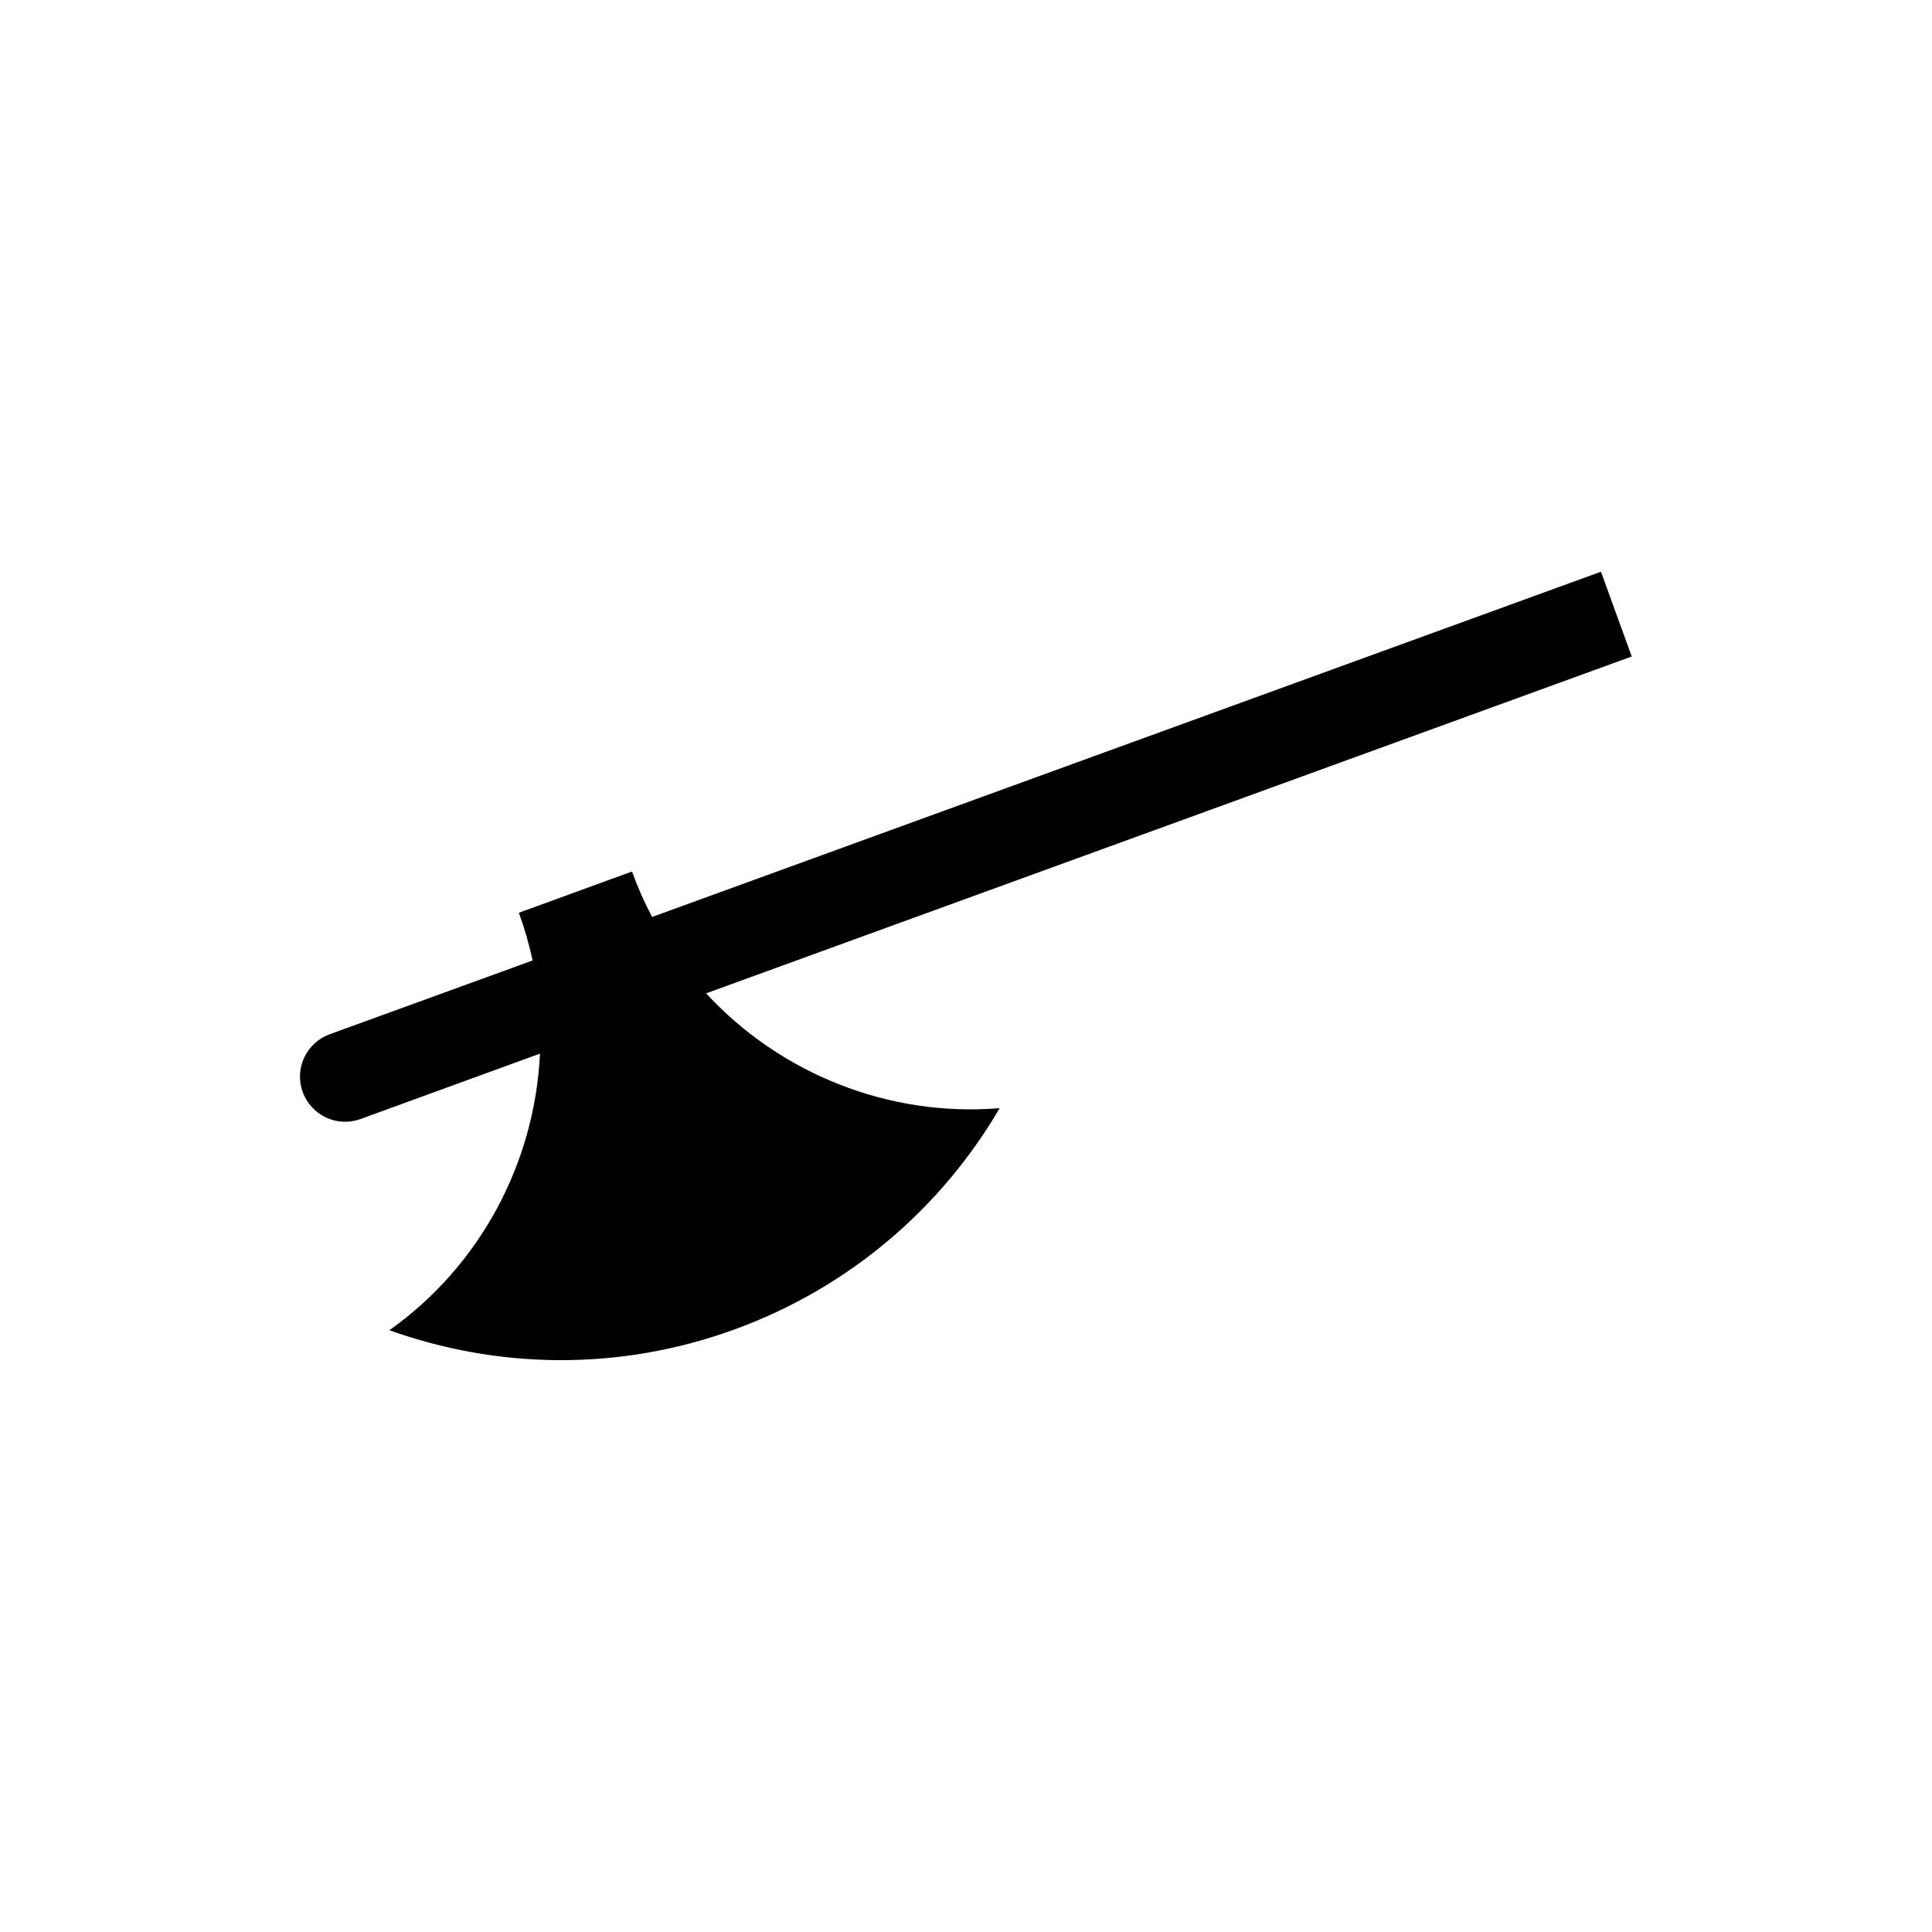
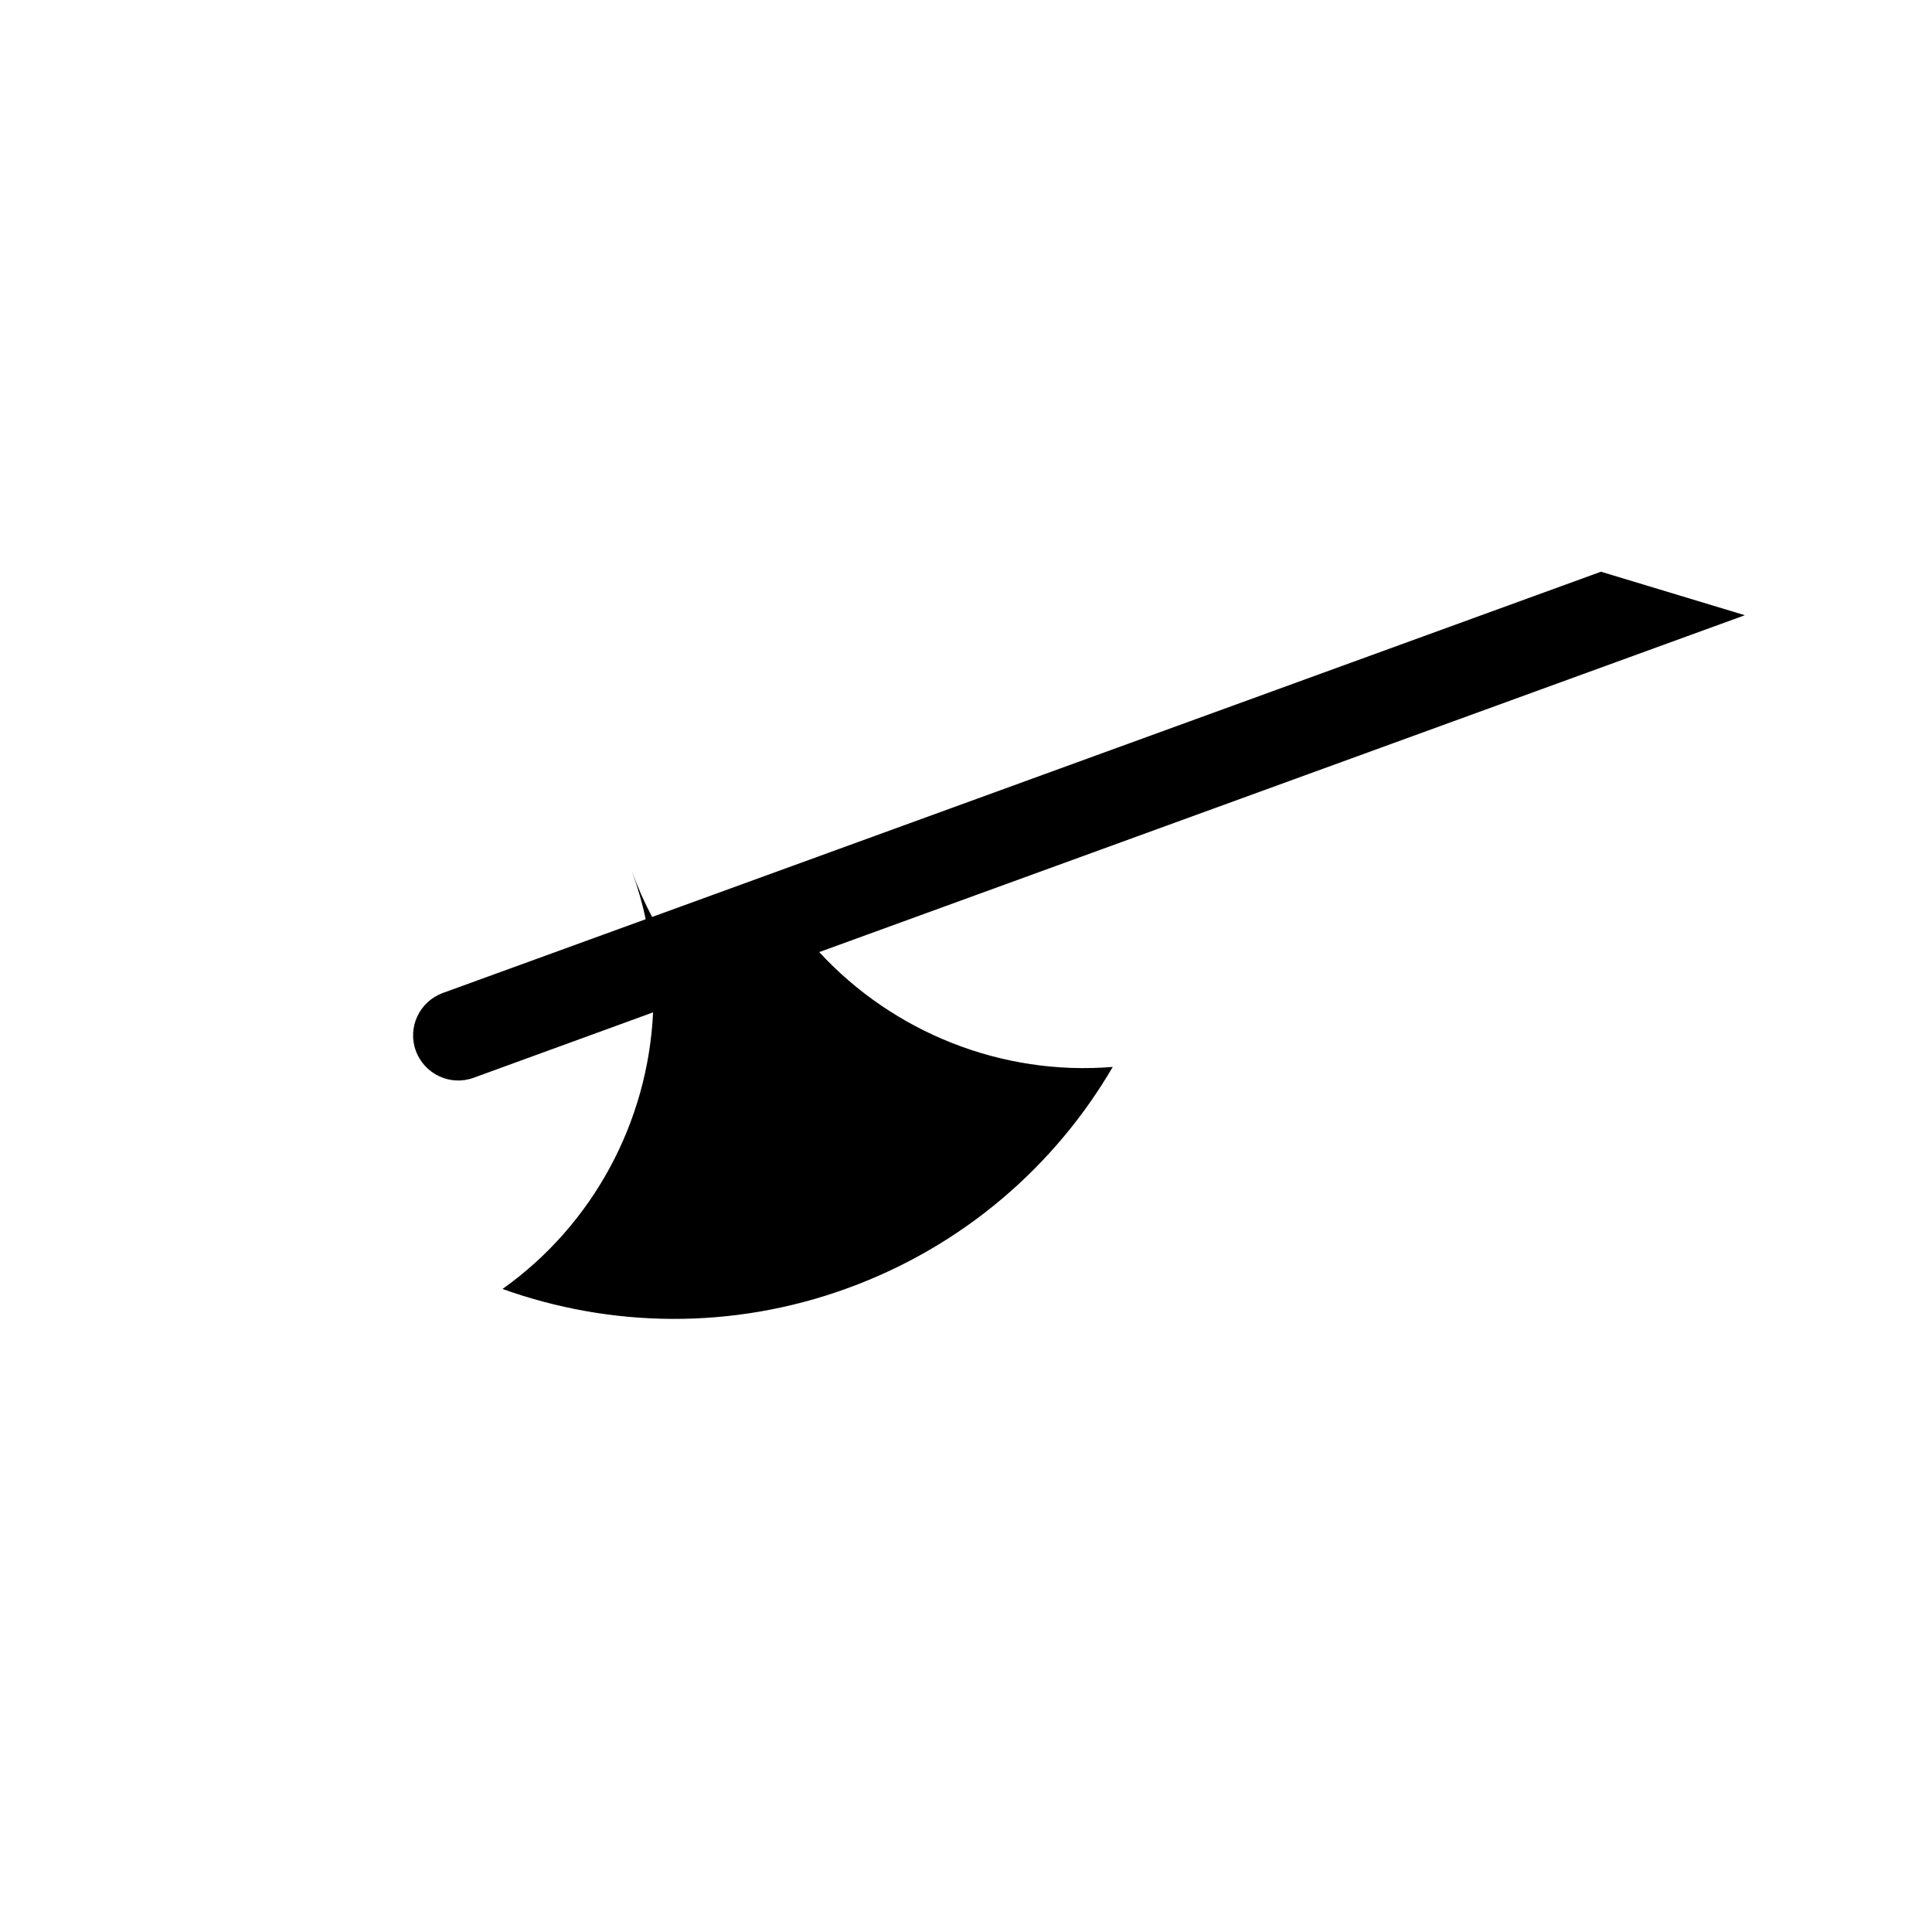
<svg xmlns="http://www.w3.org/2000/svg" fill="#000000" width="800px" height="800px" version="1.1" viewBox="144 144 512 512">
-   <path d="m568.27 295.51-251.45 91.492c-2.016-3.777-3.828-7.859-5.34-12.043l-29.977 10.934c1.512 4.18 2.769 8.465 3.629 12.645l-53.758 19.547c-6.195 2.266-9.422 9.117-7.152 15.316 2.266 6.195 9.117 9.422 15.316 7.152l47.559-17.332c-1.359 29.07-15.922 56.277-39.902 73.305 28.566 10.227 60.711 10.984 91.441-0.203 30.73-11.184 55.016-32.496 70.281-58.645-29.32 2.418-58.09-9.07-77.789-30.43l245.3-89.273z" />
+   <path d="m568.27 295.51-251.45 91.492c-2.016-3.777-3.828-7.859-5.34-12.043c1.512 4.18 2.769 8.465 3.629 12.645l-53.758 19.547c-6.195 2.266-9.422 9.117-7.152 15.316 2.266 6.195 9.117 9.422 15.316 7.152l47.559-17.332c-1.359 29.07-15.922 56.277-39.902 73.305 28.566 10.227 60.711 10.984 91.441-0.203 30.73-11.184 55.016-32.496 70.281-58.645-29.32 2.418-58.09-9.07-77.789-30.43l245.3-89.273z" />
</svg>